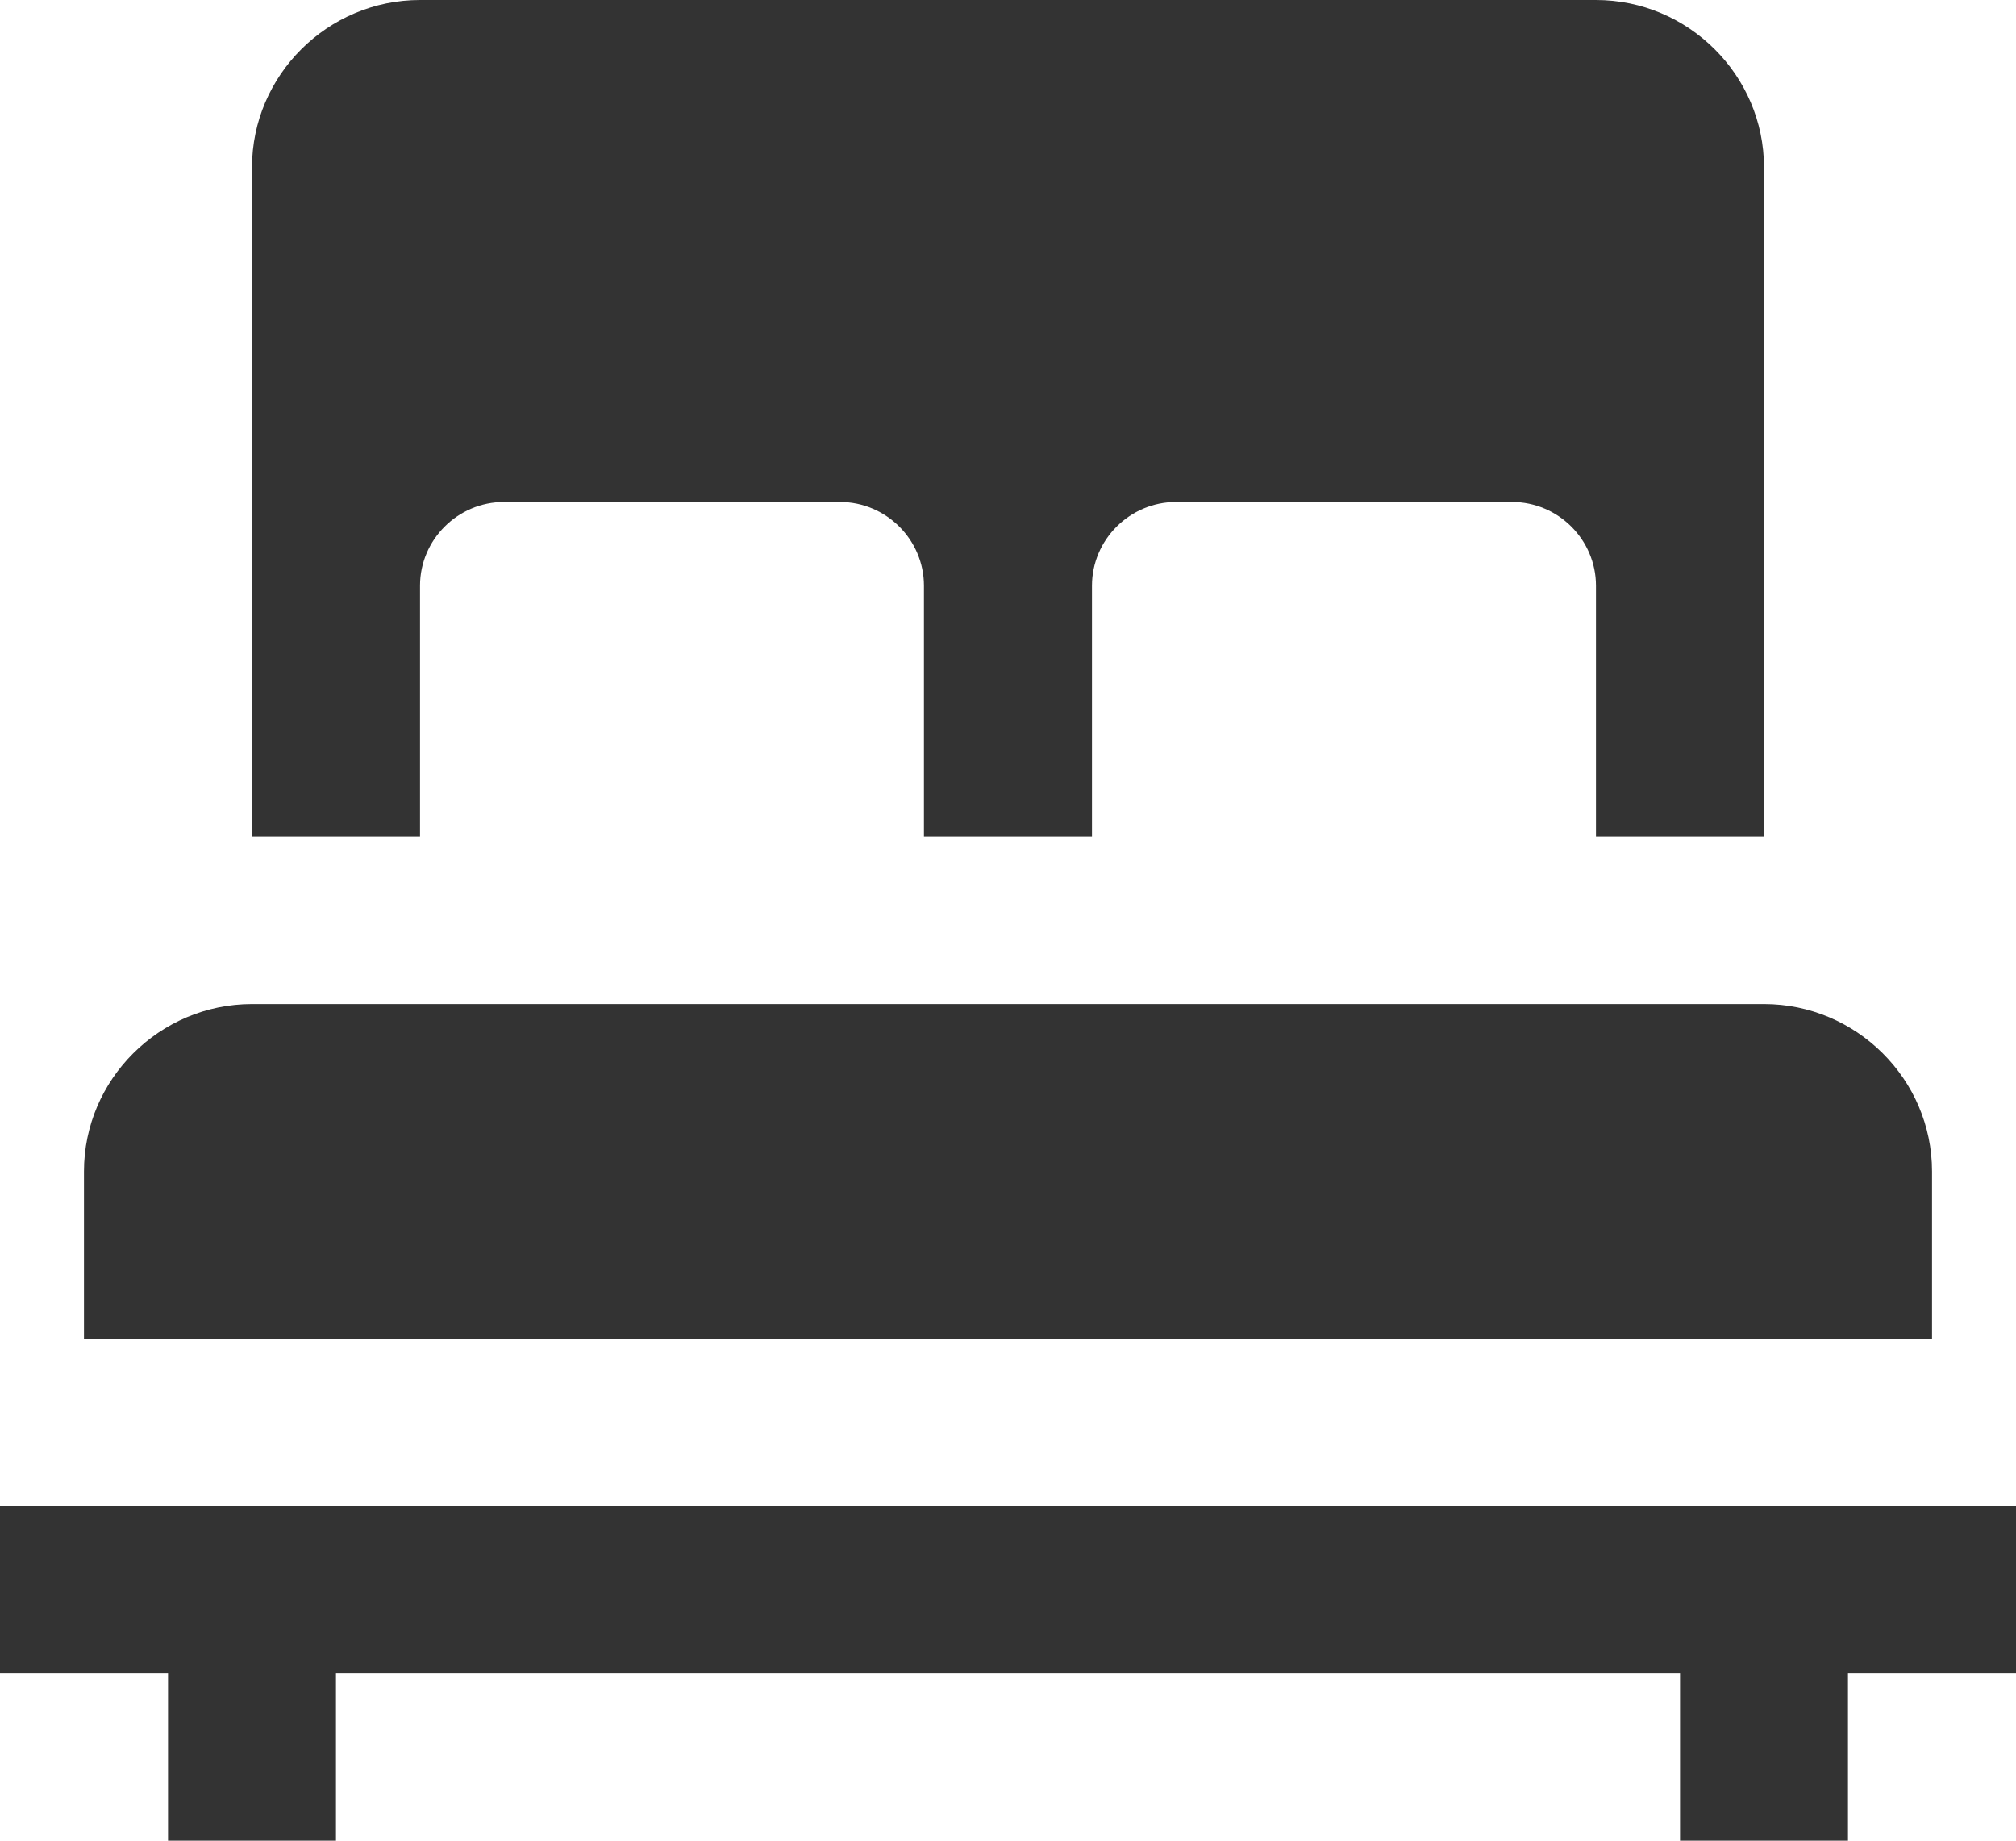
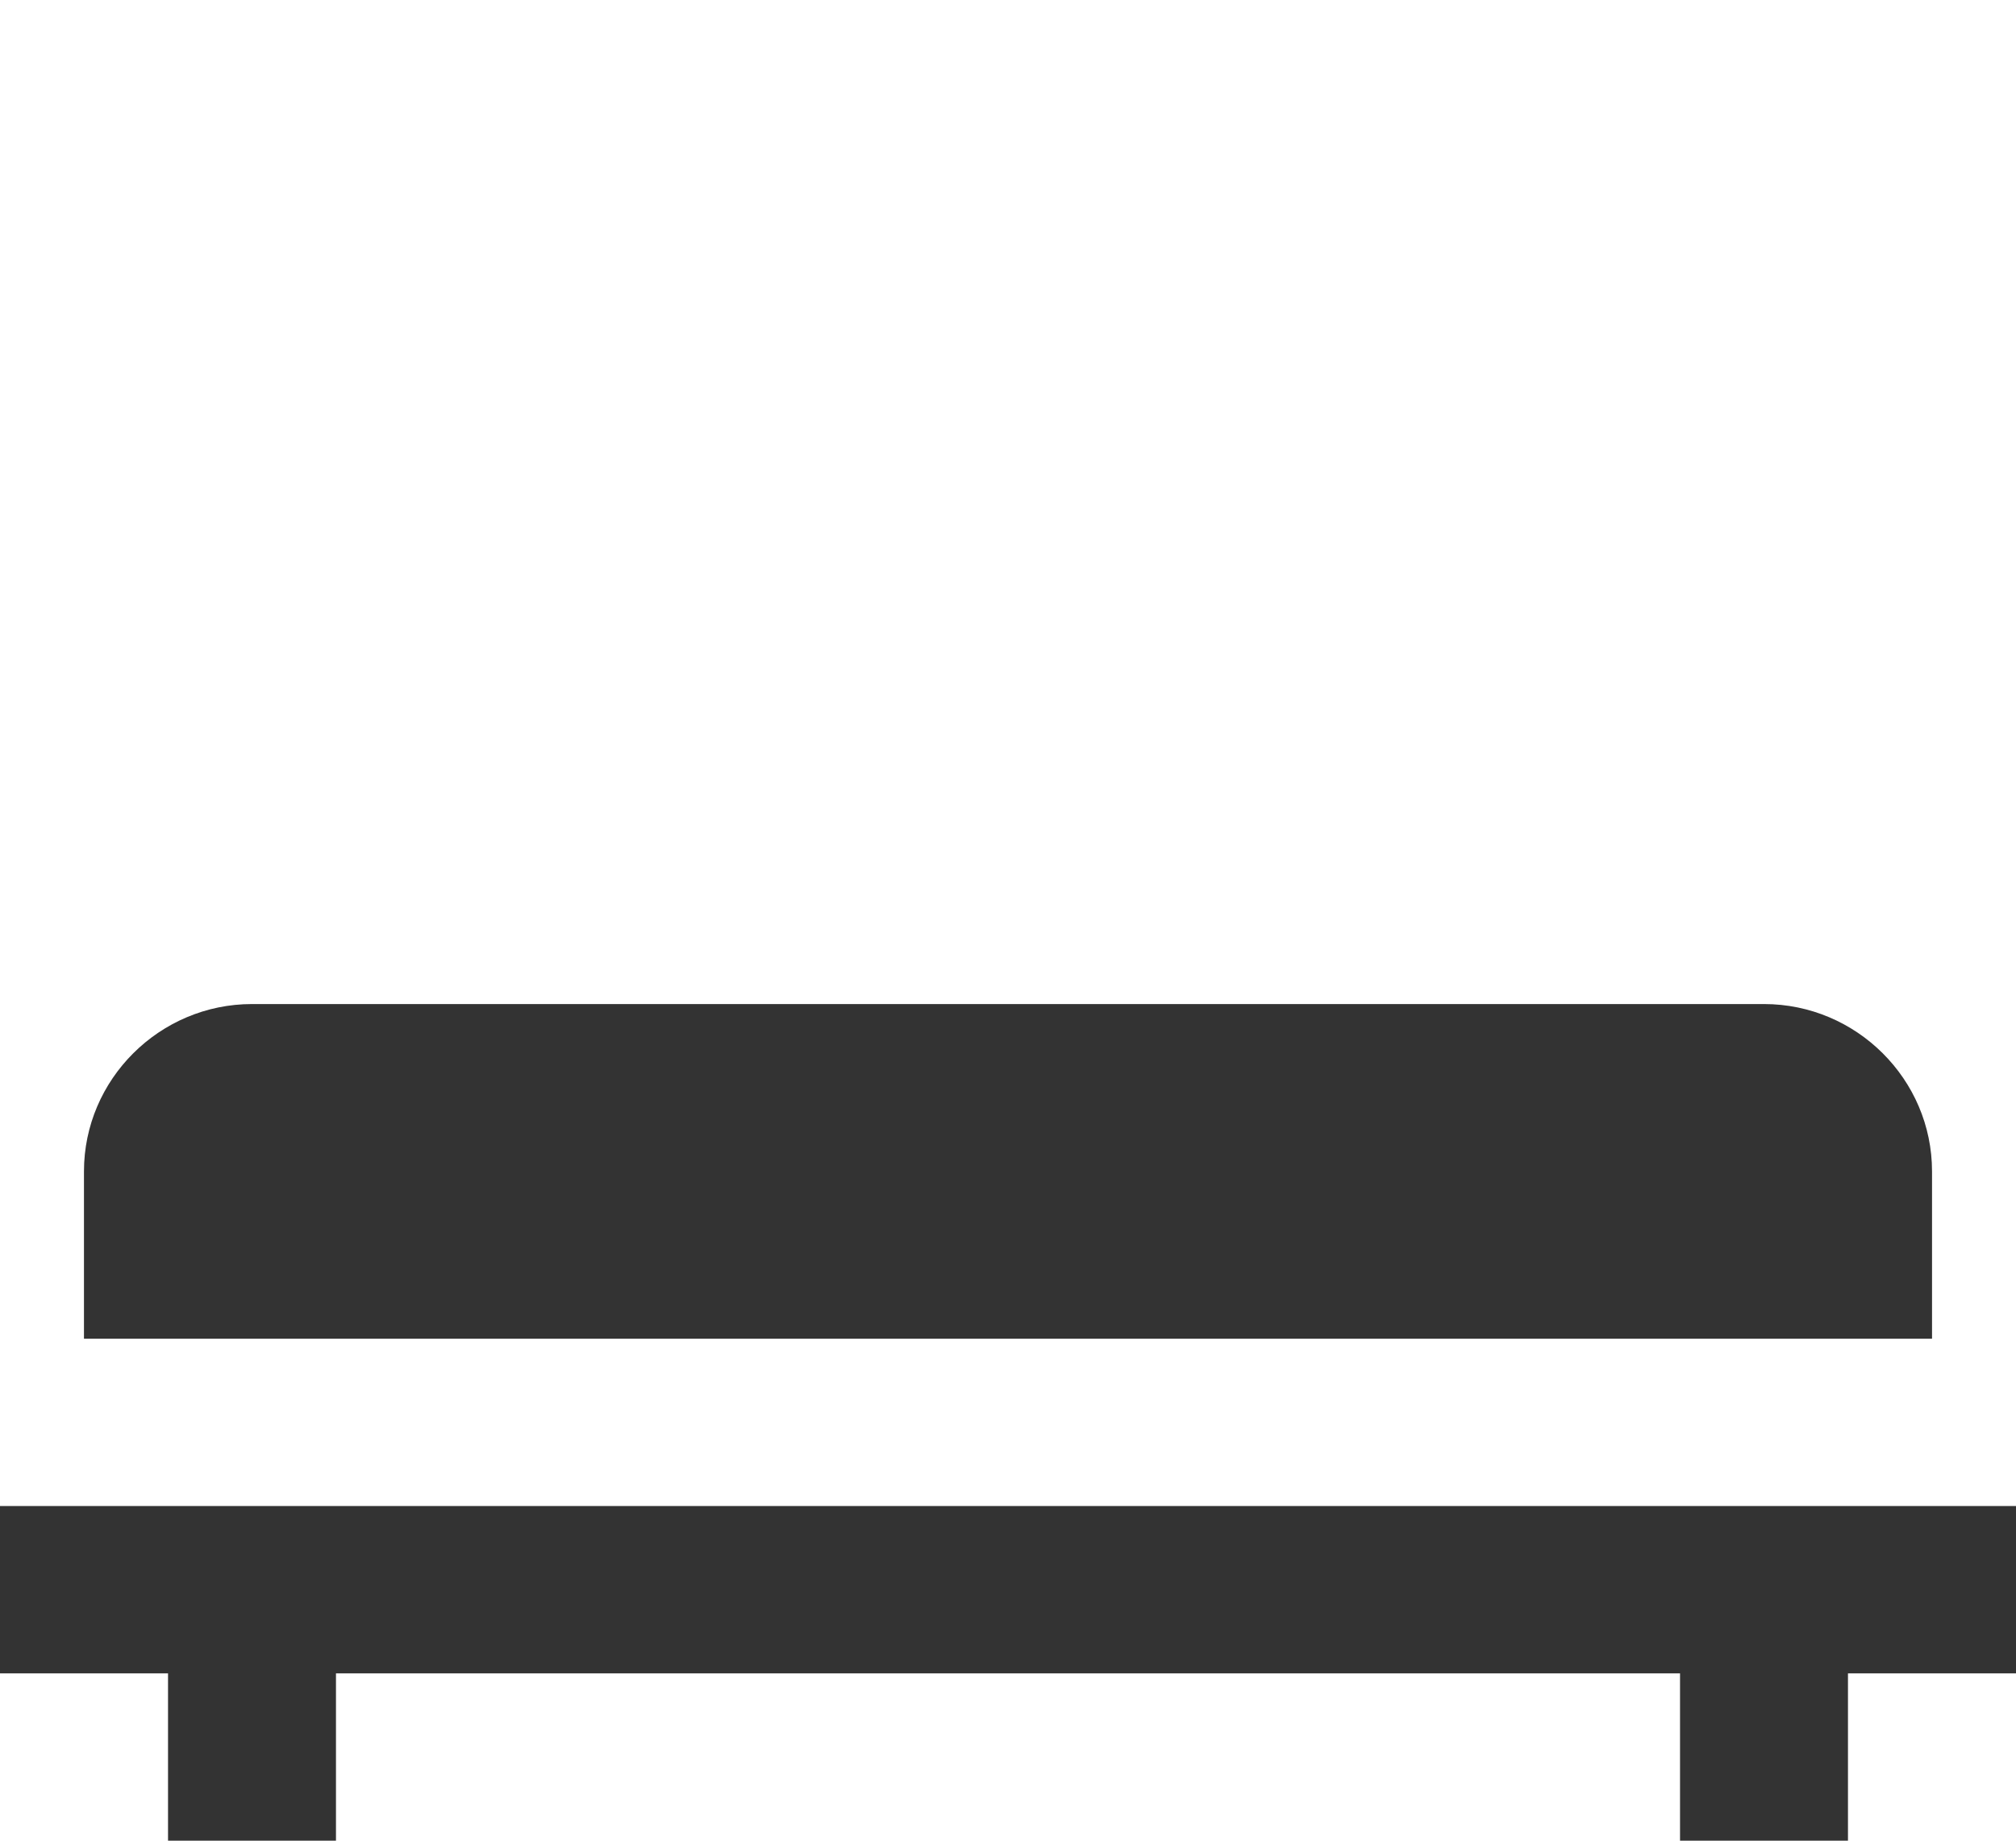
<svg xmlns="http://www.w3.org/2000/svg" width="23px" height="21px" viewBox="0 0 23 21" version="1.1">
  <title>Extended Care Gray</title>
  <g id="Design" stroke="none" stroke-width="1" fill="none" fill-rule="evenodd">
    <g id="Extended-Care-Gray" fill="#333333" fill-rule="nonzero">
-       <path d="M18.208,0 L4.792,0 C3.738,0 2.875,0.86 2.875,1.909 L2.875,9.546 L4.792,9.546 L4.792,6.682 C4.792,6.157 5.223,5.727 5.75,5.727 L9.583,5.727 C10.11,5.727 10.541,6.157 10.541,6.682 L10.541,9.546 L12.458,9.546 L12.458,6.682 C12.458,6.157 12.89,5.727 13.417,5.727 L17.25,5.727 C17.777,5.727 18.208,6.157 18.208,6.682 L18.208,9.546 L20.125,9.546 L20.125,1.909 C20.125,0.86 19.262,0 18.208,0 Z" id="Path" />
      <polygon id="Path" points="23 17.182 0 17.182 0 19.091 1.917 19.091 1.917 21 3.833 21 3.833 19.091 19.167 19.091 19.167 21 21.083 21 21.083 19.091 23 19.091" />
      <path d="M22.042,15.273 L22.042,13.364 C22.042,12.314 21.179,11.455 20.125,11.455 L2.875,11.455 C1.821,11.455 0.958,12.314 0.958,13.364 L0.958,15.273 L22.042,15.273 Z" id="Path" />
    </g>
  </g>
</svg>